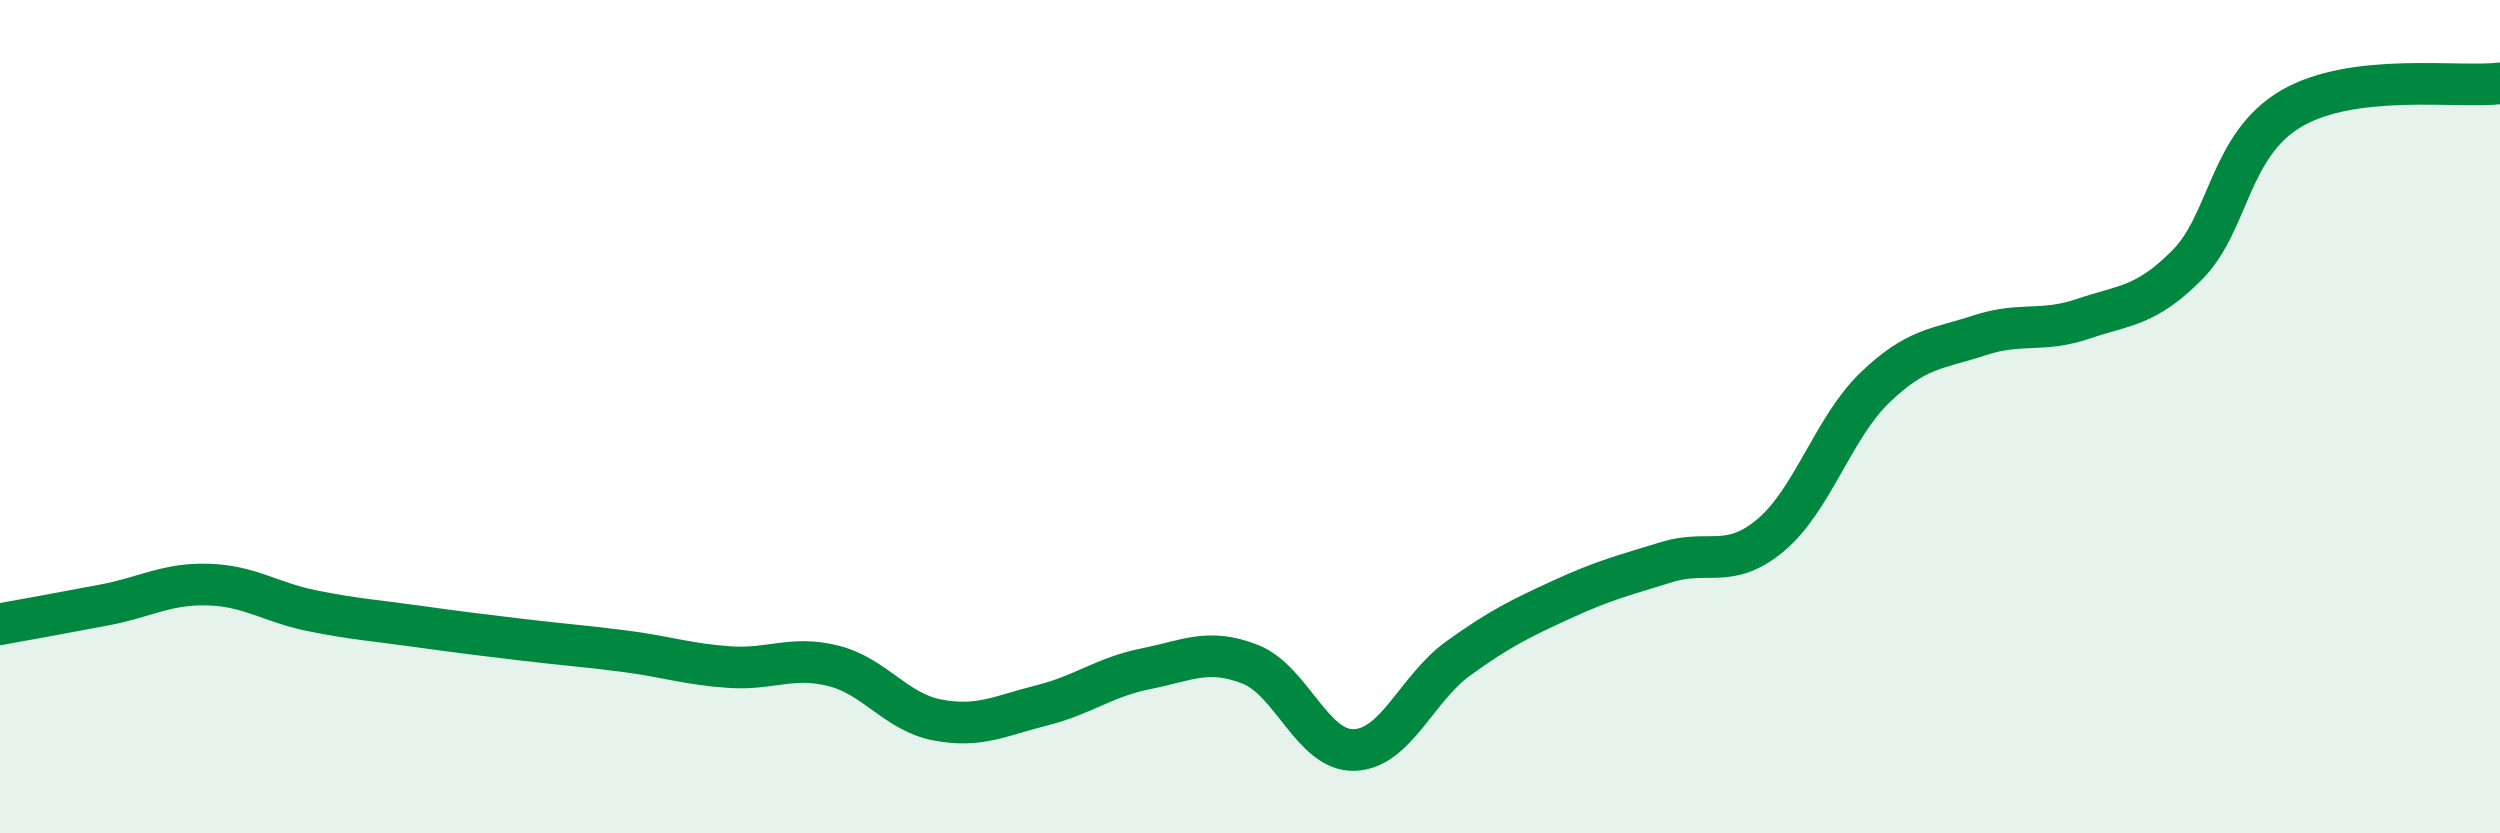
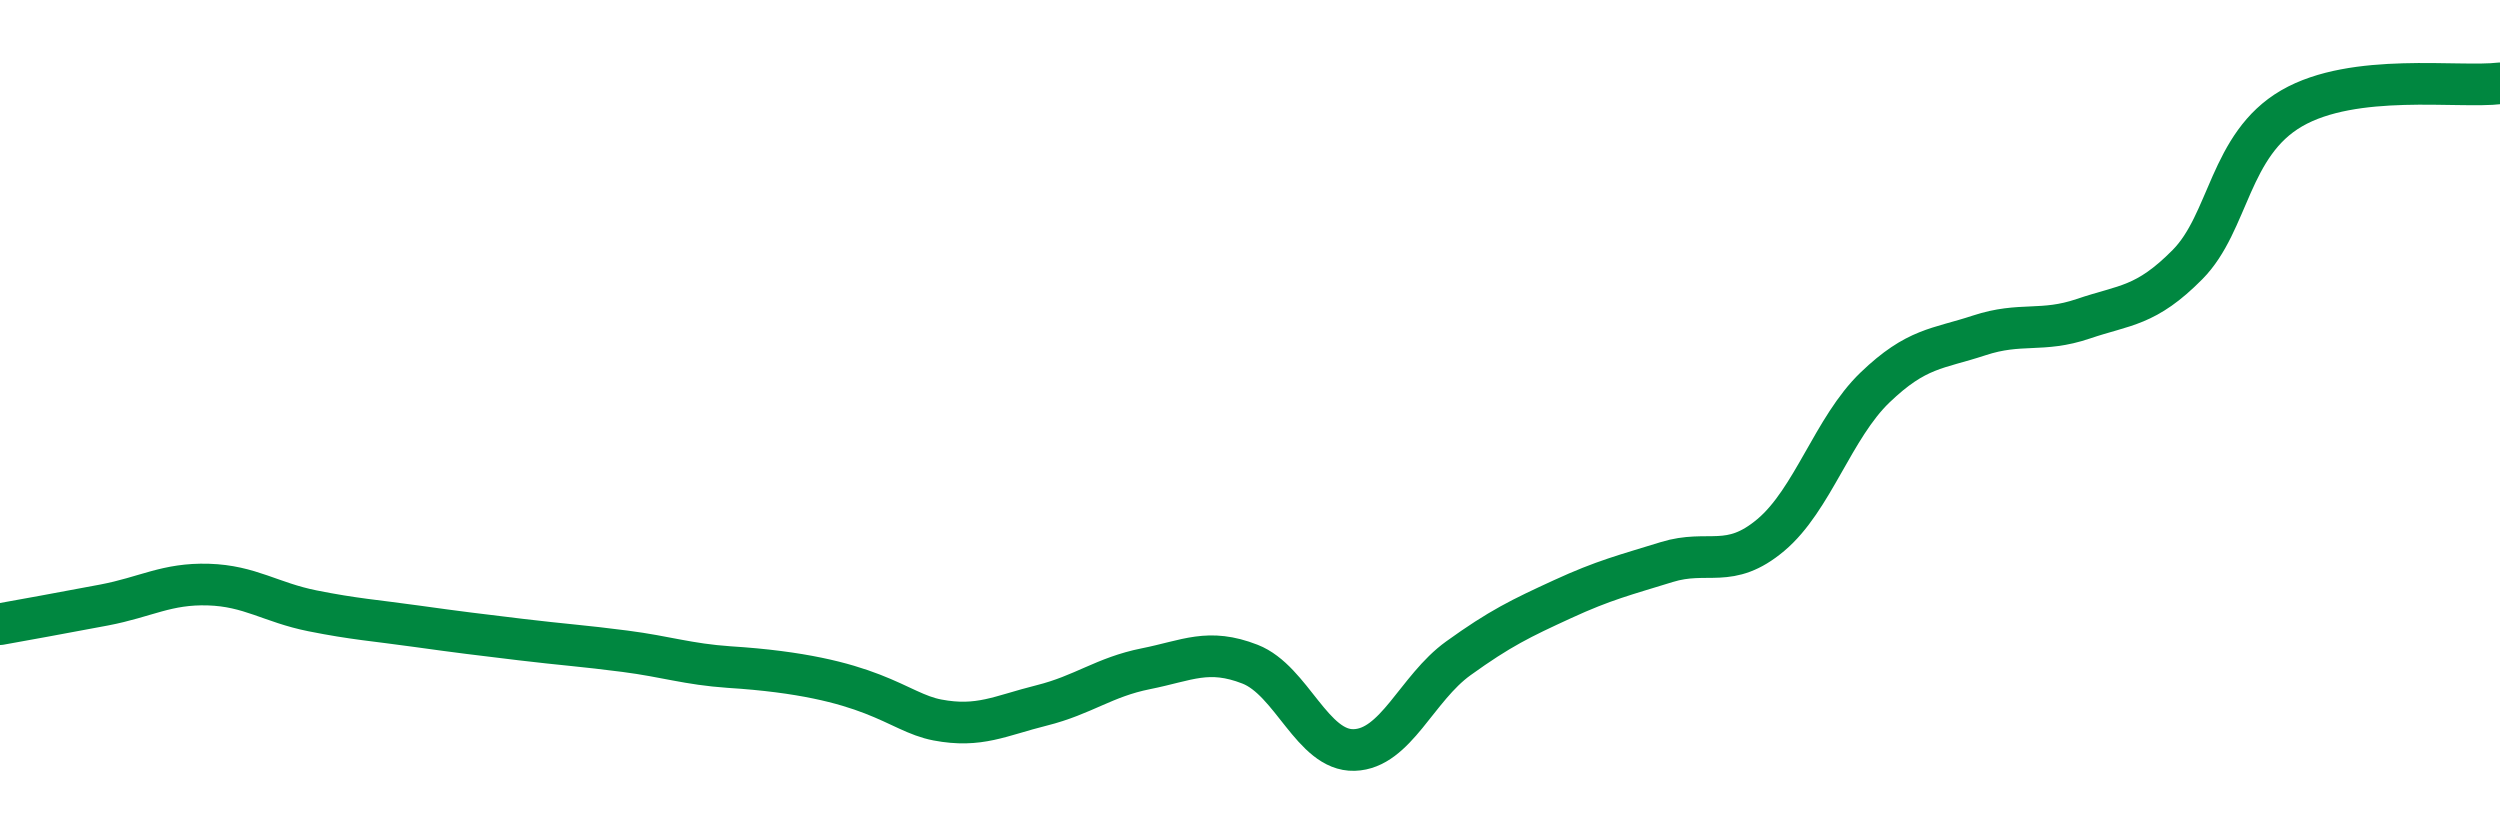
<svg xmlns="http://www.w3.org/2000/svg" width="60" height="20" viewBox="0 0 60 20">
-   <path d="M 0,14.98 C 0.5,14.89 1.5,14.71 2.5,14.52 C 3.5,14.33 4,14 5,14.03 C 6,14.06 6.5,14.46 7.5,14.66 C 8.5,14.86 9,14.89 10,15.03 C 11,15.17 11.5,15.23 12.5,15.35 C 13.5,15.47 14,15.5 15,15.63 C 16,15.76 16.5,15.94 17.5,16.01 C 18.5,16.08 19,15.73 20,15.98 C 21,16.23 21.5,17.09 22.5,17.28 C 23.5,17.47 24,17.18 25,16.93 C 26,16.68 26.5,16.25 27.5,16.05 C 28.5,15.85 29,15.55 30,15.94 C 31,16.33 31.5,18.03 32.5,18 C 33.5,17.97 34,16.52 35,15.8 C 36,15.08 36.5,14.84 37.5,14.38 C 38.5,13.92 39,13.8 40,13.49 C 41,13.18 41.5,13.68 42.5,12.84 C 43.5,12 44,10.26 45,9.3 C 46,8.34 46.5,8.38 47.5,8.05 C 48.5,7.72 49,7.99 50,7.65 C 51,7.31 51.5,7.36 52.5,6.35 C 53.5,5.34 53.5,3.47 55,2.6 C 56.5,1.73 59,2.12 60,2L60 20L0 20Z" fill="#008740" opacity="0.1" stroke-linecap="round" stroke-linejoin="round" />
-   <path d="M 0,14.98 C 0.5,14.89 1.5,14.71 2.5,14.52 C 3.5,14.33 4,14 5,14.03 C 6,14.06 6.5,14.46 7.5,14.66 C 8.5,14.86 9,14.89 10,15.03 C 11,15.17 11.5,15.23 12.5,15.35 C 13.5,15.47 14,15.5 15,15.63 C 16,15.76 16.5,15.94 17.5,16.01 C 18.5,16.08 19,15.73 20,15.98 C 21,16.23 21.5,17.09 22.5,17.28 C 23.5,17.47 24,17.18 25,16.93 C 26,16.68 26.5,16.25 27.5,16.05 C 28.5,15.85 29,15.55 30,15.94 C 31,16.33 31.5,18.03 32.5,18 C 33.5,17.97 34,16.52 35,15.8 C 36,15.08 36.5,14.84 37.5,14.38 C 38.5,13.92 39,13.8 40,13.49 C 41,13.18 41.5,13.68 42.5,12.84 C 43.5,12 44,10.26 45,9.3 C 46,8.34 46.5,8.38 47.5,8.05 C 48.5,7.72 49,7.99 50,7.65 C 51,7.31 51.5,7.36 52.5,6.35 C 53.5,5.34 53.5,3.47 55,2.6 C 56.5,1.73 59,2.12 60,2" stroke="#008740" stroke-width="1" fill="none" stroke-linecap="round" stroke-linejoin="round" />
+   <path d="M 0,14.98 C 0.5,14.89 1.5,14.71 2.5,14.52 C 3.5,14.33 4,14 5,14.03 C 6,14.06 6.5,14.46 7.5,14.66 C 8.5,14.86 9,14.89 10,15.03 C 11,15.17 11.5,15.23 12.5,15.35 C 13.5,15.47 14,15.5 15,15.63 C 16,15.76 16.5,15.94 17.5,16.01 C 21,16.23 21.5,17.09 22.5,17.28 C 23.5,17.47 24,17.18 25,16.93 C 26,16.68 26.5,16.25 27.5,16.05 C 28.5,15.85 29,15.55 30,15.94 C 31,16.33 31.5,18.03 32.5,18 C 33.5,17.97 34,16.52 35,15.8 C 36,15.08 36.5,14.84 37.5,14.38 C 38.5,13.92 39,13.8 40,13.49 C 41,13.18 41.5,13.68 42.5,12.84 C 43.5,12 44,10.26 45,9.3 C 46,8.34 46.5,8.38 47.5,8.05 C 48.5,7.72 49,7.99 50,7.65 C 51,7.31 51.5,7.36 52.5,6.35 C 53.5,5.34 53.5,3.47 55,2.6 C 56.5,1.73 59,2.12 60,2" stroke="#008740" stroke-width="1" fill="none" stroke-linecap="round" stroke-linejoin="round" />
</svg>